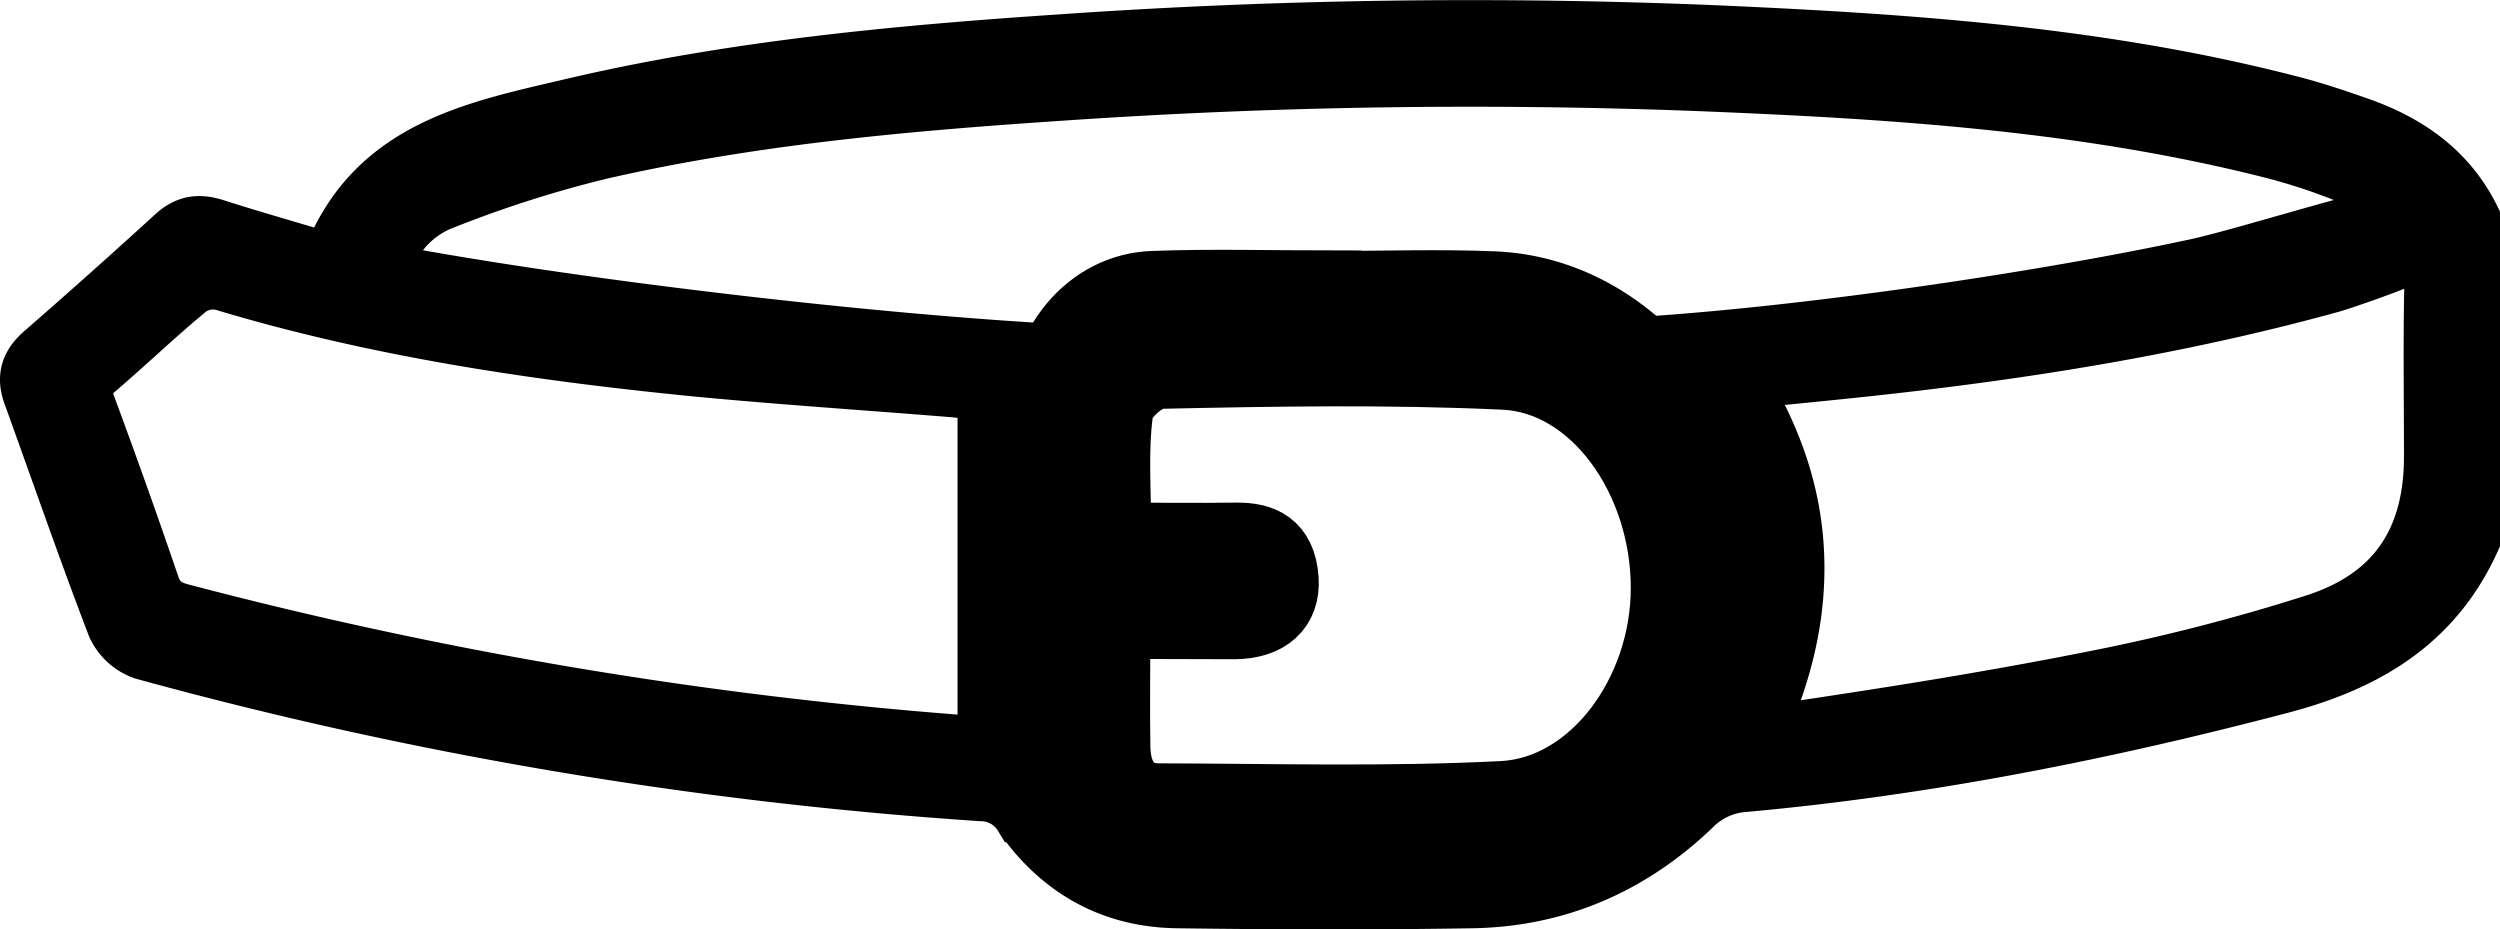
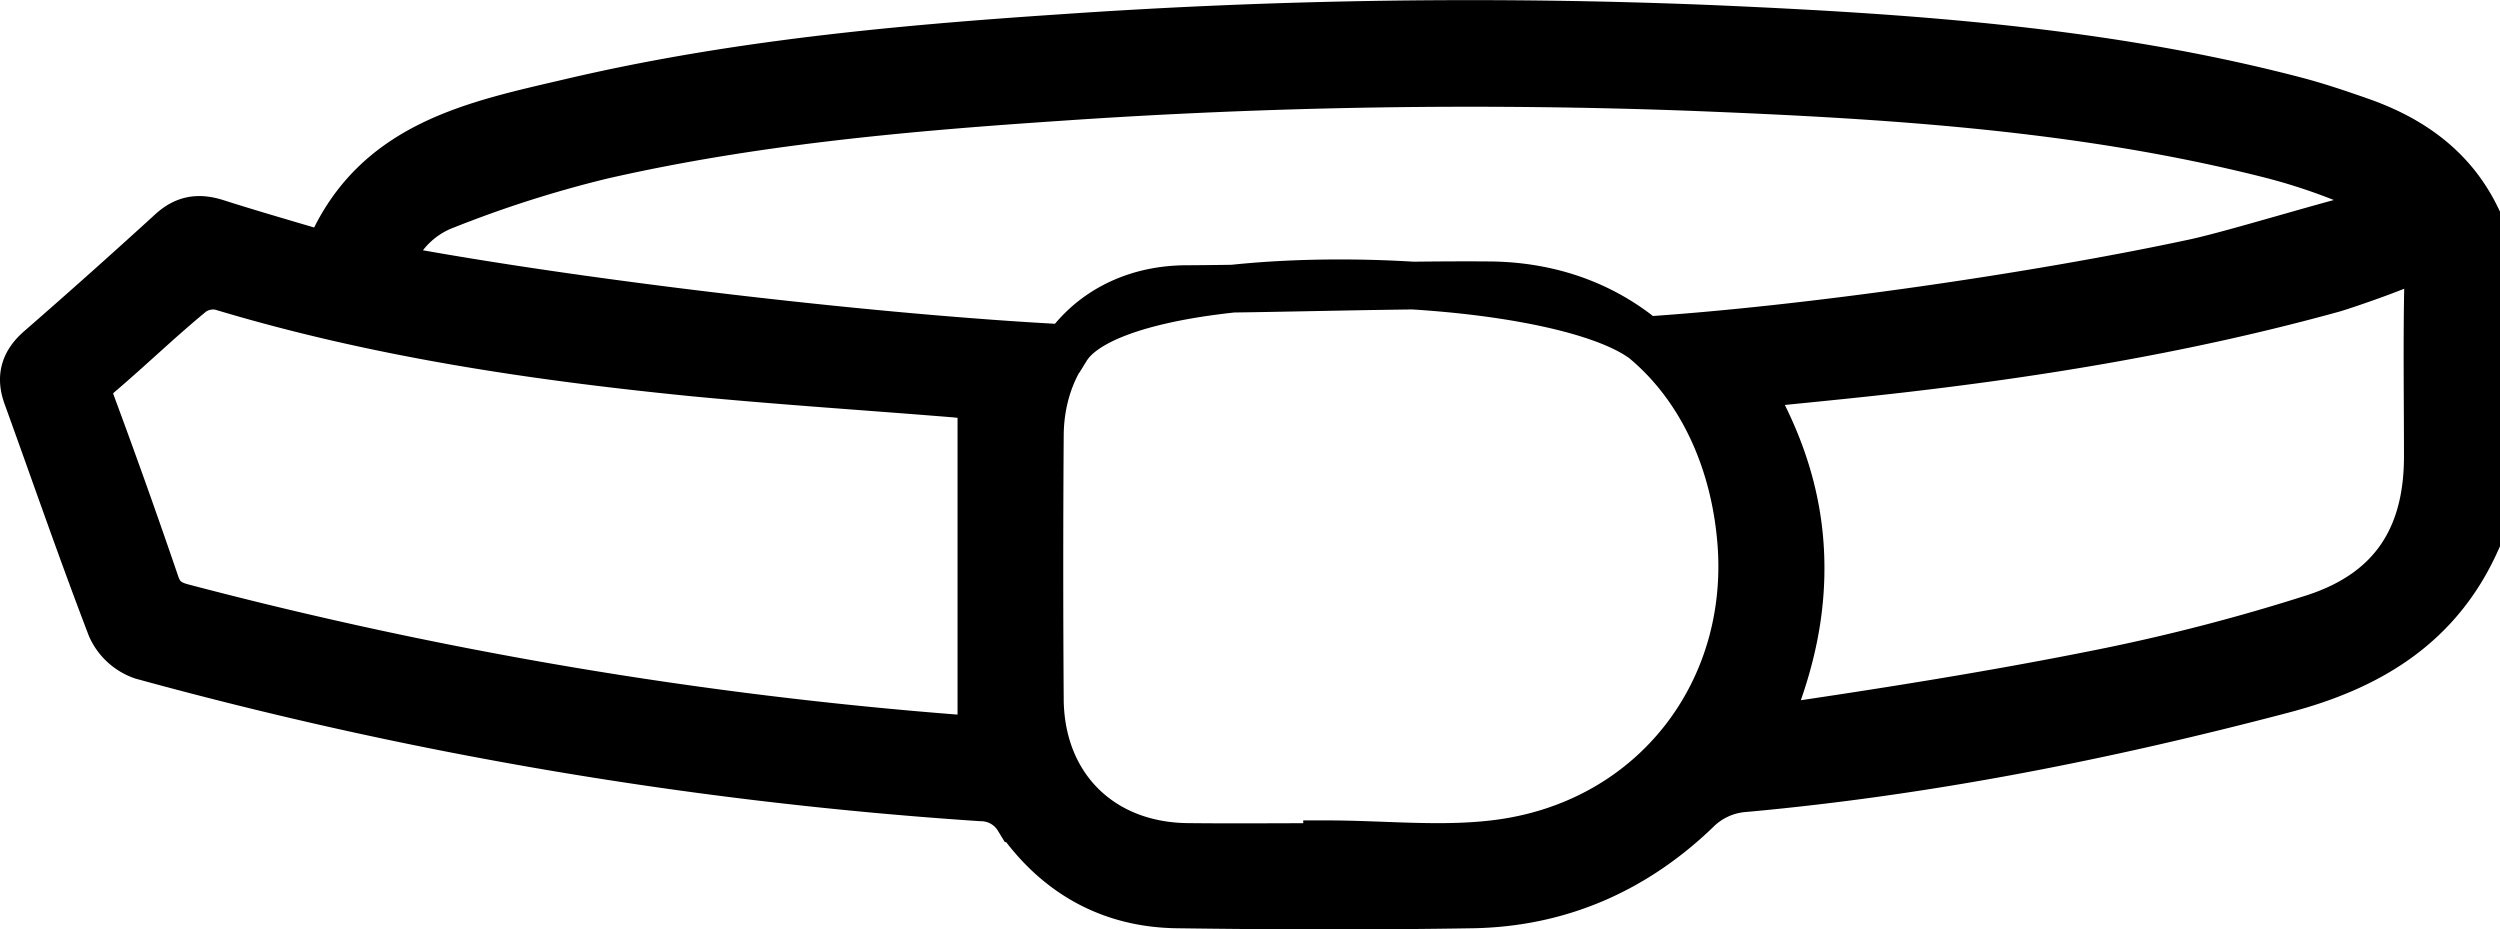
<svg xmlns="http://www.w3.org/2000/svg" viewBox="0 0 471.23 175.19">
  <defs>
    <style>.cls-1,.cls-2{stroke:#000;stroke-miterlimit:10;}.cls-1{stroke-width:9px;}.cls-2{stroke-width:12.78px;}</style>
  </defs>
  <g id="Layer_2" data-name="Layer 2">
    <g id="Layer_2-2" data-name="Layer 2">
-       <path class="cls-1" d="M466.73,102c-7.13,15.85-20.14,23.67-36.42,27.95-33.37,8.78-67.08,15.49-101.47,18.61a14.18,14.18,0,0,0-9.12,4.17C308,164,293.83,170.2,277.51,170.47c-18.52.31-37.06.26-55.58,0-12.71-.15-22.78-5.9-30-16.24a8.22,8.22,0,0,0-7-3.94A796.17,796.17,0,0,1,26.83,123.6a10.1,10.1,0,0,1-5.89-5.38c-5.53-14.43-10.56-29-15.84-43.59C3.78,71,4.65,68.3,7.56,65.78Q20.1,54.86,32.38,43.64C35,41.29,37.51,41,40.71,42c6.91,2.21,13.89,4.19,21,6.32,8.41-21.13,27.67-24.75,46.08-29.07,30.38-7.12,61.37-10,92.43-12.07A1113,1113,0,0,1,323.2,5.48C360.06,7.1,396.86,9.59,432.76,19c4.1,1.08,8.13,2.45,12.13,3.85,9.49,3.33,17.28,8.78,21.84,18.08Zm-10.16-54.3c-.86,1.42-15.15,6.25-17,6.75-28.45,7.84-57.48,12.5-86.78,15.68-7.63.83-15.28,1.56-23.54,2.4,6.1,10.32,9.68,20.76,10.1,32.23s-2.25,22-6.92,32.81c21.6-3.15,42.86-6.49,63.94-10.74A372.91,372.91,0,0,0,436,116.55c14.85-4.74,21.63-15.06,21.63-30.49,0-10.78-.17-21.57.06-32.35.17-8.61-3.59-14.71-11.22-18.11a112.46,112.46,0,0,0-18-6.37C392.68,20.09,356,17.87,319.29,16.41a1127.91,1127.91,0,0,0-119.73,1.88c-28.94,1.94-57.83,4.52-86.17,11A221.64,221.64,0,0,0,84,38.66,17.72,17.72,0,0,0,73.13,50.42c1,.24,1.69.45,2.39.57C110.65,57.44,165.31,63.83,201,65.65c10.42-16.93,91.34-15.23,109.14-1.48,30.45-2,73.59-8.21,103.47-14.62,8.44-1.82,28.77-8.27,37.24-9.91M185,74.78c-1.84-.22-3.61-.48-5.4-.63-16.49-1.34-33-2.4-49.46-4-29.92-3-59.6-7.43-88.49-16.15a6.92,6.92,0,0,0-5.52,1.14C30.2,60,24.61,65.41,18.72,70.43c-2.09,1.78-2.36,3.31-1.42,5.85q6.25,16.85,12.05,33.84c.91,2.67,2.51,3.73,5,4.39a823.83,823.83,0,0,0,146.53,24.73c1.42.11,2.86,0,4.11,0V74.78Zm65.15,84.88v-.52c11.08,0,22.34,1.32,33.19-.26,28.57-4.16,47.2-28.5,44.86-56.88-2.2-26.66-19.51-48-47.51-48.22-17.15-.14-40,.63-57.15.72C207.5,54.59,196.1,66,196,82.1q-.17,24.83,0,49.65c.09,16.4,11.37,27.7,27.77,27.9C232.56,159.75,241.37,159.66,250.18,159.66Z" />
-       <path class="cls-2" d="M250.93,53.69c10.2,0,20.42-.35,30.61.07,26.11,1.05,46.67,26.34,46.69,57,0,29.61-20.55,55.08-46.27,56-21.38.77-42.81.46-64.21.18-12.28-.17-21.53-11.16-21.67-25.4q-.32-31.34,0-62.67c.15-13.9,9.26-24.74,21.23-25.18,11.19-.42,22.41-.09,33.61-.09Zm-40.48,64.12c0,8.38-.13,15.78,0,23.17.14,5.75,2.92,9.27,7.9,9.29,21.62.06,43.26.67,64.85-.43,17.07-.87,30.57-19.21,30.58-39,0-20.56-13.3-39.23-30.31-40-21.58-1-43.23-.64-64.85-.17-2.69.06-7.23,4-7.62,6.76-1.06,7.57-.37,15.48-.37,23.7,7.87,0,15.06.1,22.23,0,5-.09,8.86,1.48,9.31,8.06.36,5.44-3.19,8.62-9.43,8.68C225.61,117.87,218.43,117.81,210.45,117.81Z" />
+       <path class="cls-1" d="M466.73,102c-7.13,15.85-20.14,23.67-36.42,27.95-33.37,8.78-67.08,15.49-101.47,18.61a14.18,14.18,0,0,0-9.12,4.17C308,164,293.83,170.2,277.51,170.47c-18.52.31-37.06.26-55.58,0-12.71-.15-22.78-5.9-30-16.24a8.22,8.22,0,0,0-7-3.94A796.17,796.17,0,0,1,26.83,123.6a10.1,10.1,0,0,1-5.89-5.38c-5.53-14.43-10.56-29-15.84-43.59C3.78,71,4.65,68.3,7.56,65.78Q20.1,54.86,32.38,43.64C35,41.29,37.51,41,40.71,42c6.91,2.21,13.89,4.19,21,6.32,8.41-21.13,27.67-24.75,46.08-29.07,30.38-7.12,61.37-10,92.43-12.07A1113,1113,0,0,1,323.2,5.48C360.06,7.1,396.86,9.59,432.76,19c4.1,1.08,8.13,2.45,12.13,3.85,9.49,3.33,17.28,8.78,21.84,18.08Zm-10.16-54.3c-.86,1.42-15.15,6.25-17,6.75-28.45,7.84-57.48,12.5-86.78,15.68-7.63.83-15.28,1.56-23.54,2.4,6.1,10.32,9.68,20.76,10.1,32.23s-2.25,22-6.92,32.81c21.6-3.15,42.86-6.49,63.94-10.74A372.91,372.91,0,0,0,436,116.55c14.85-4.74,21.63-15.06,21.63-30.49,0-10.78-.17-21.57.06-32.35.17-8.61-3.59-14.71-11.22-18.11a112.46,112.46,0,0,0-18-6.37C392.68,20.09,356,17.87,319.29,16.41a1127.91,1127.91,0,0,0-119.73,1.88c-28.94,1.94-57.83,4.52-86.17,11A221.64,221.64,0,0,0,84,38.66,17.72,17.72,0,0,0,73.13,50.42c1,.24,1.69.45,2.39.57C110.65,57.44,165.31,63.83,201,65.65c10.42-16.93,91.34-15.23,109.14-1.48,30.45-2,73.59-8.21,103.47-14.62,8.44-1.82,28.77-8.27,37.24-9.91M185,74.78c-1.84-.22-3.61-.48-5.4-.63-16.49-1.34-33-2.4-49.46-4-29.92-3-59.6-7.43-88.49-16.15a6.92,6.92,0,0,0-5.52,1.14C30.2,60,24.61,65.41,18.72,70.43c-2.09,1.78-2.36,3.31-1.42,5.85q6.25,16.85,12.05,33.84c.91,2.67,2.51,3.73,5,4.39a823.83,823.83,0,0,0,146.53,24.73c1.42.11,2.86,0,4.11,0V74.78Zm65.15,84.88v-.52c11.08,0,22.34,1.32,33.19-.26,28.57-4.16,47.2-28.5,44.86-56.88-2.2-26.66-19.51-48-47.51-48.22-17.15-.14-40,.63-57.15.72C207.5,54.59,196.1,66,196,82.1q-.17,24.83,0,49.65c.09,16.4,11.37,27.7,27.77,27.9C232.56,159.75,241.37,159.66,250.18,159.66" />
    </g>
  </g>
</svg>